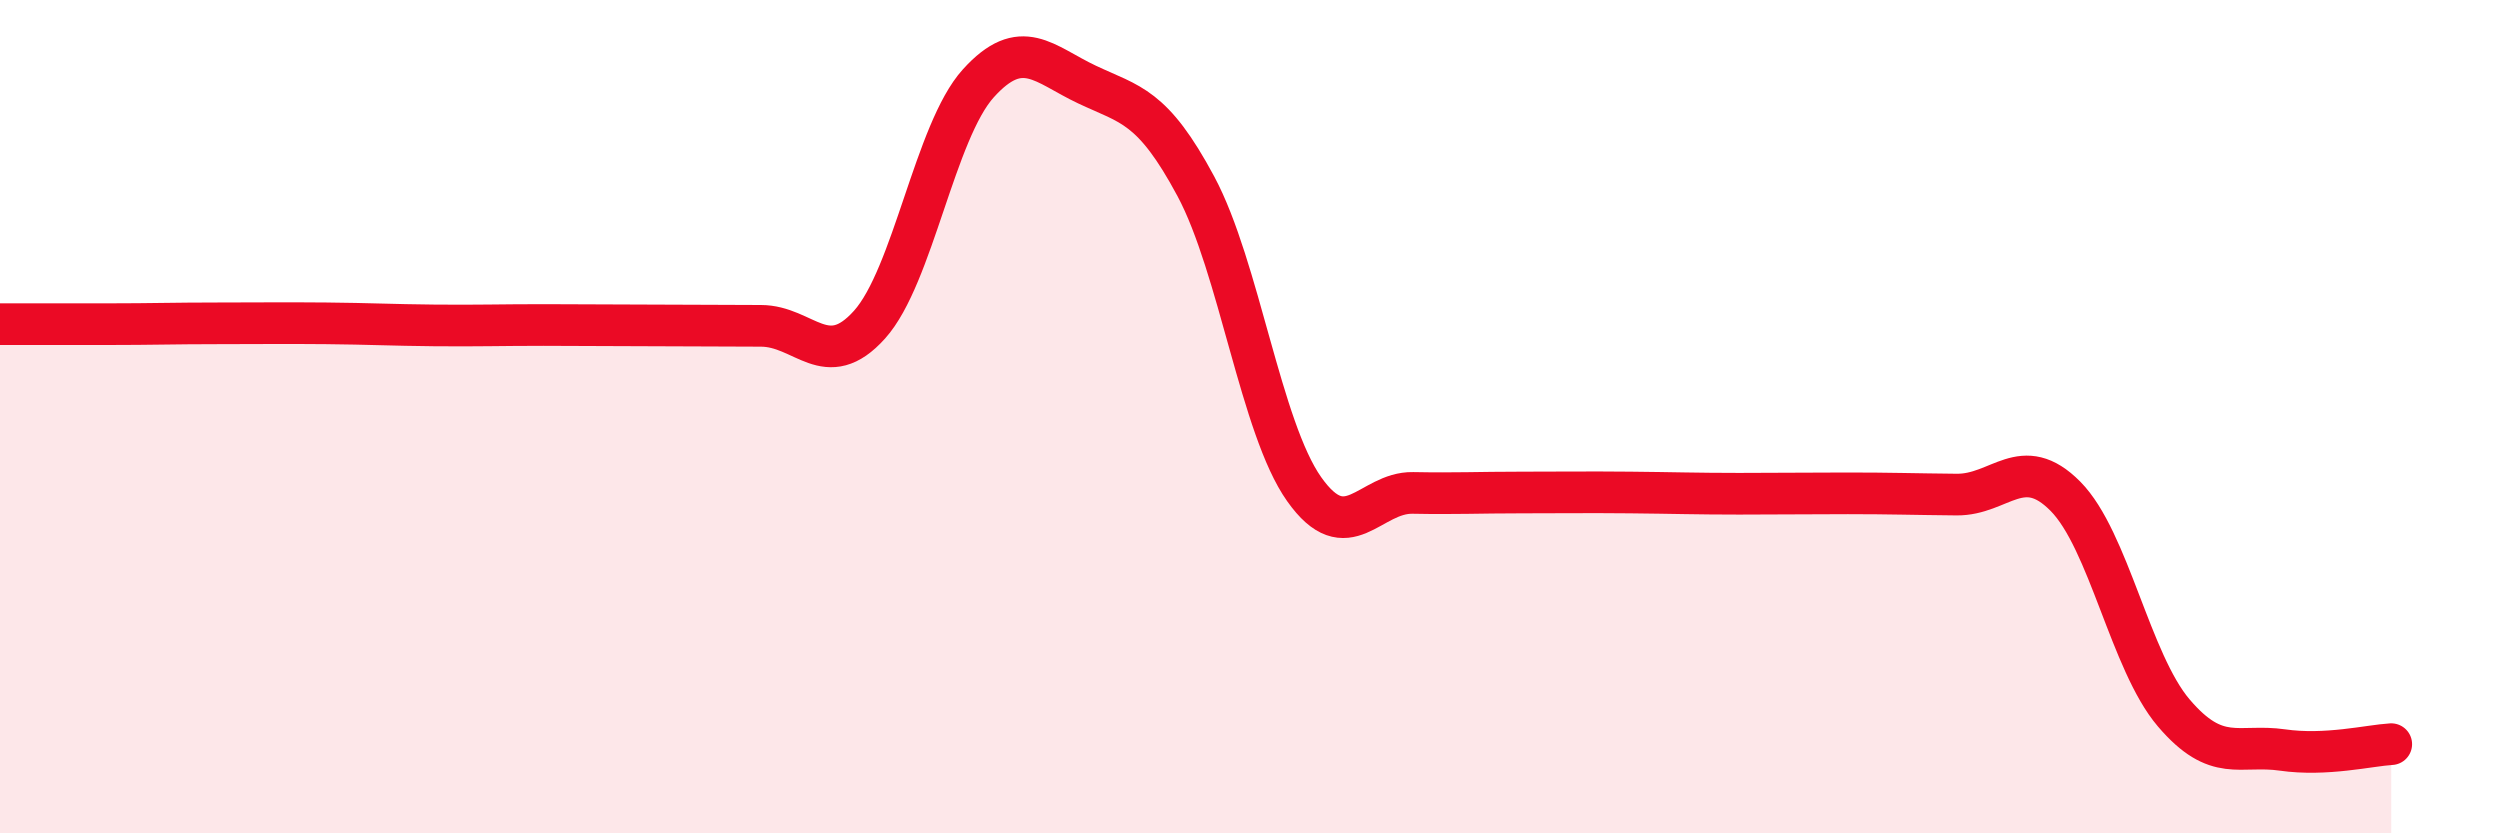
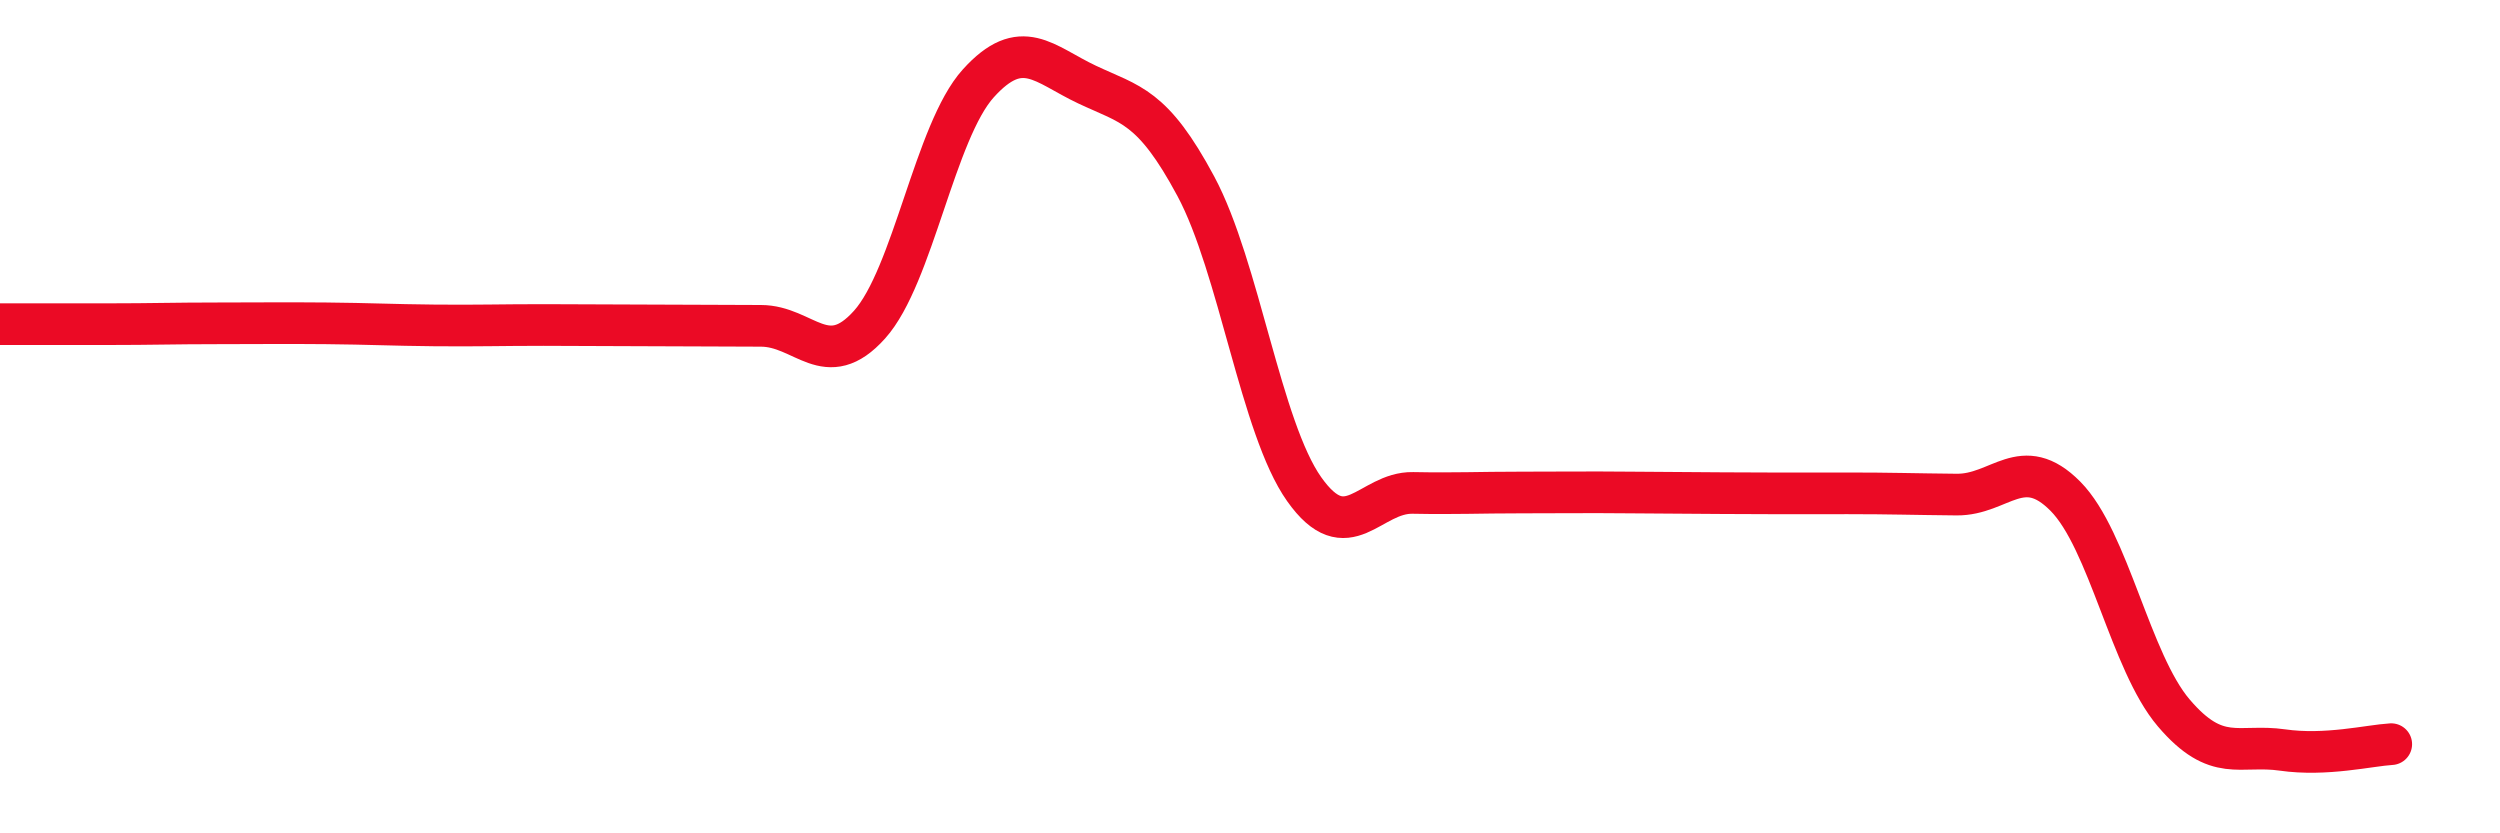
<svg xmlns="http://www.w3.org/2000/svg" width="60" height="20" viewBox="0 0 60 20">
-   <path d="M 0,7.78 C 0.52,7.78 1.57,7.78 2.61,7.78 C 3.65,7.78 4.18,7.76 5.22,7.76 C 6.26,7.76 6.79,7.75 7.83,7.76 C 8.87,7.77 9.39,7.8 10.43,7.81 C 11.47,7.82 12,7.8 13.04,7.8 C 14.08,7.8 14.61,7.81 15.65,7.81 C 16.69,7.81 17.22,7.82 18.26,7.82 C 19.3,7.82 19.83,8.95 20.87,7.79 C 21.91,6.63 22.44,3.15 23.48,2 C 24.52,0.85 25.05,1.54 26.09,2.03 C 27.13,2.52 27.66,2.53 28.7,4.47 C 29.74,6.41 30.26,10.27 31.3,11.74 C 32.34,13.21 32.87,11.81 33.91,11.83 C 34.95,11.85 35.48,11.82 36.52,11.82 C 37.56,11.82 38.09,11.81 39.13,11.82 C 40.17,11.83 40.7,11.85 41.74,11.85 C 42.78,11.85 43.31,11.84 44.35,11.84 C 45.39,11.84 45.92,11.86 46.96,11.87 C 48,11.88 48.53,10.86 49.57,11.91 C 50.61,12.96 51.13,15.89 52.17,17.11 C 53.21,18.33 53.74,17.85 54.78,18 C 55.82,18.15 56.87,17.89 57.39,17.86L57.39 20L0 20Z" fill="#EB0A25" opacity="0.1" stroke-linecap="round" stroke-linejoin="round" />
-   <path d="M 0,7.78 C 0.52,7.78 1.57,7.78 2.61,7.78 C 3.65,7.78 4.18,7.76 5.22,7.76 C 6.26,7.76 6.79,7.75 7.83,7.76 C 8.87,7.77 9.39,7.8 10.43,7.81 C 11.47,7.82 12,7.8 13.04,7.8 C 14.08,7.8 14.61,7.81 15.65,7.81 C 16.69,7.81 17.22,7.82 18.26,7.82 C 19.3,7.82 19.83,8.95 20.87,7.79 C 21.91,6.63 22.44,3.15 23.48,2 C 24.52,0.85 25.05,1.54 26.09,2.03 C 27.13,2.52 27.66,2.53 28.7,4.47 C 29.74,6.41 30.26,10.27 31.3,11.74 C 32.34,13.21 32.87,11.81 33.91,11.83 C 34.95,11.85 35.48,11.82 36.52,11.82 C 37.56,11.82 38.09,11.81 39.13,11.82 C 40.17,11.83 40.7,11.85 41.74,11.85 C 42.78,11.85 43.31,11.84 44.35,11.84 C 45.39,11.84 45.92,11.86 46.96,11.87 C 48,11.88 48.53,10.86 49.57,11.91 C 50.61,12.96 51.13,15.89 52.17,17.11 C 53.21,18.33 53.74,17.85 54.78,18 C 55.82,18.15 56.87,17.89 57.39,17.86" stroke="#EB0A25" stroke-width="1" fill="none" stroke-linecap="round" stroke-linejoin="round" />
+   <path d="M 0,7.78 C 0.52,7.78 1.57,7.78 2.61,7.78 C 3.65,7.78 4.18,7.76 5.22,7.76 C 6.26,7.76 6.79,7.75 7.83,7.76 C 8.87,7.77 9.39,7.8 10.43,7.81 C 11.47,7.82 12,7.8 13.04,7.8 C 14.08,7.8 14.61,7.81 15.65,7.81 C 16.69,7.81 17.22,7.82 18.26,7.82 C 19.3,7.82 19.83,8.95 20.87,7.79 C 21.91,6.63 22.44,3.15 23.48,2 C 24.52,0.85 25.05,1.54 26.09,2.03 C 27.13,2.52 27.66,2.53 28.7,4.47 C 29.74,6.41 30.26,10.27 31.3,11.74 C 32.34,13.21 32.87,11.81 33.91,11.83 C 34.95,11.85 35.48,11.82 36.52,11.82 C 37.56,11.82 38.09,11.81 39.13,11.82 C 42.78,11.85 43.31,11.84 44.35,11.84 C 45.39,11.84 45.92,11.86 46.96,11.87 C 48,11.88 48.53,10.86 49.57,11.91 C 50.61,12.96 51.13,15.89 52.17,17.11 C 53.21,18.33 53.74,17.85 54.78,18 C 55.82,18.15 56.87,17.89 57.39,17.86" stroke="#EB0A25" stroke-width="1" fill="none" stroke-linecap="round" stroke-linejoin="round" />
</svg>